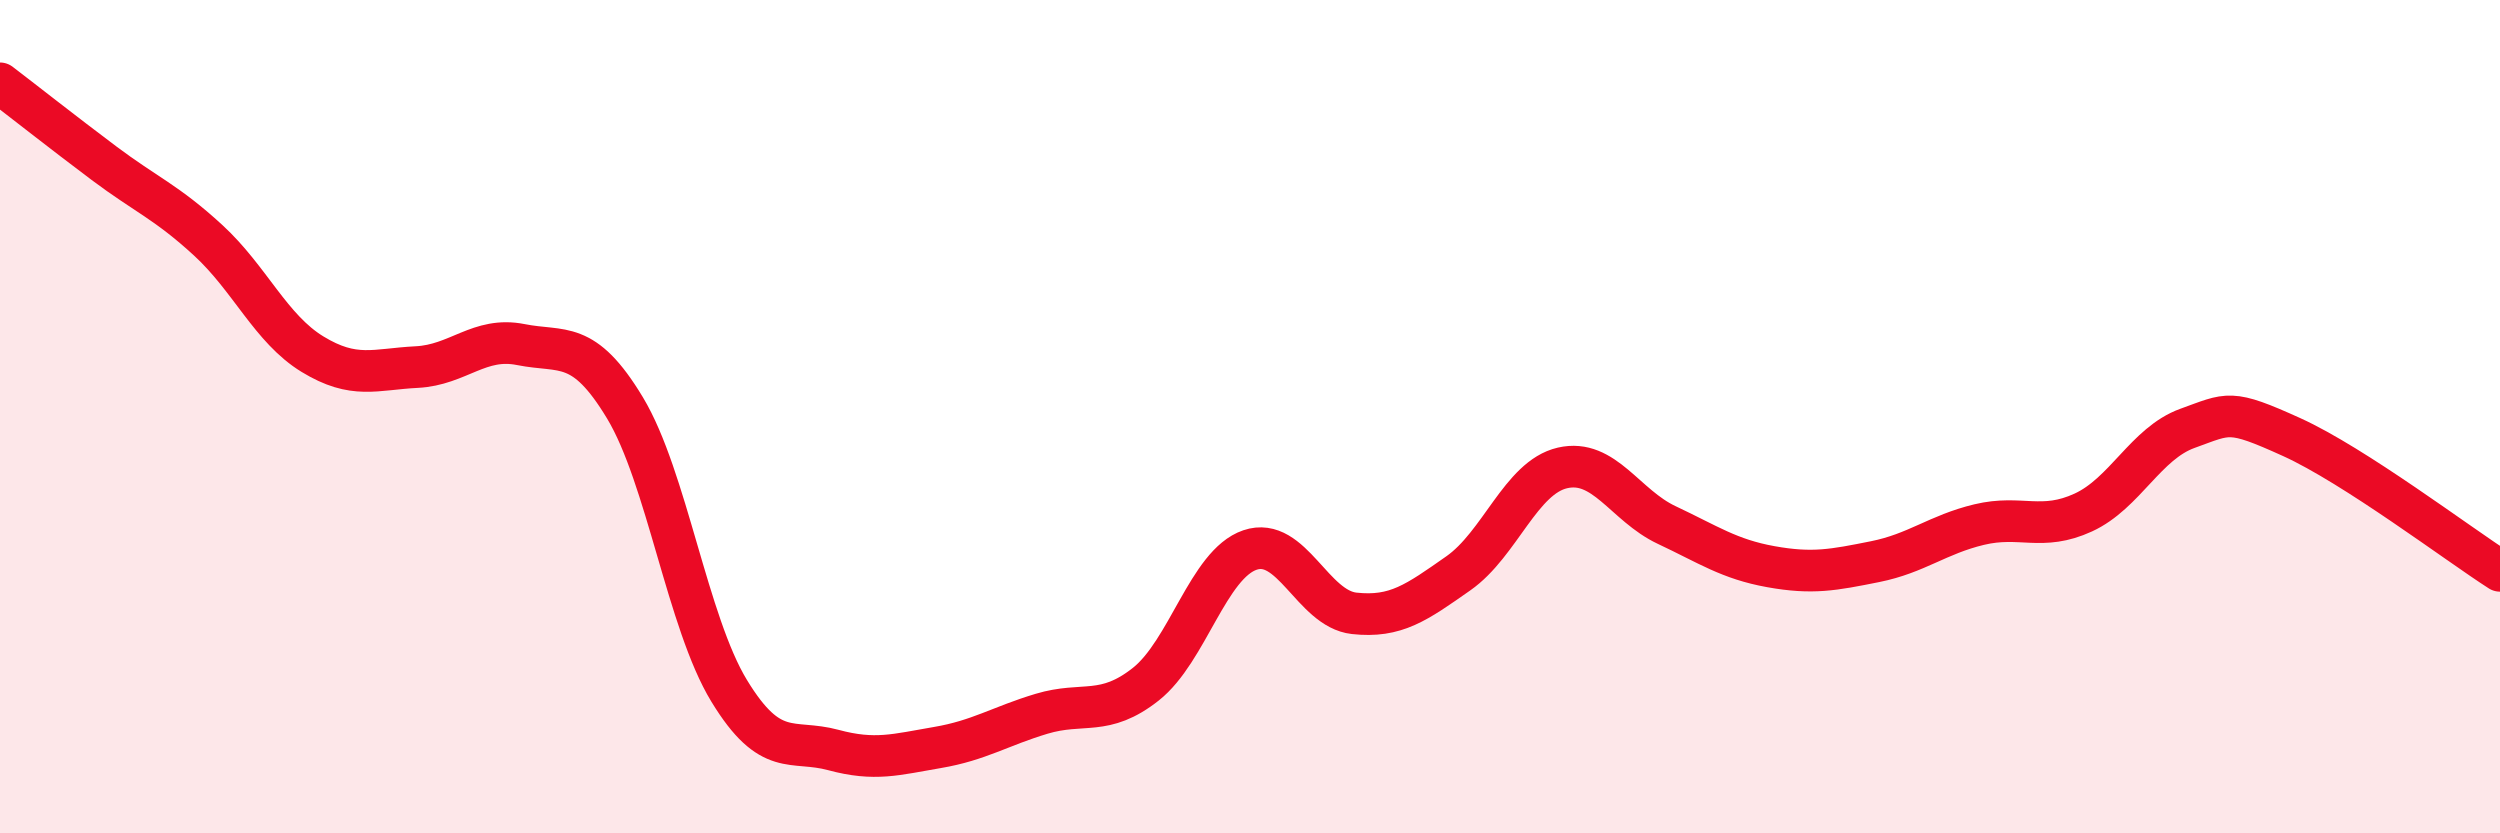
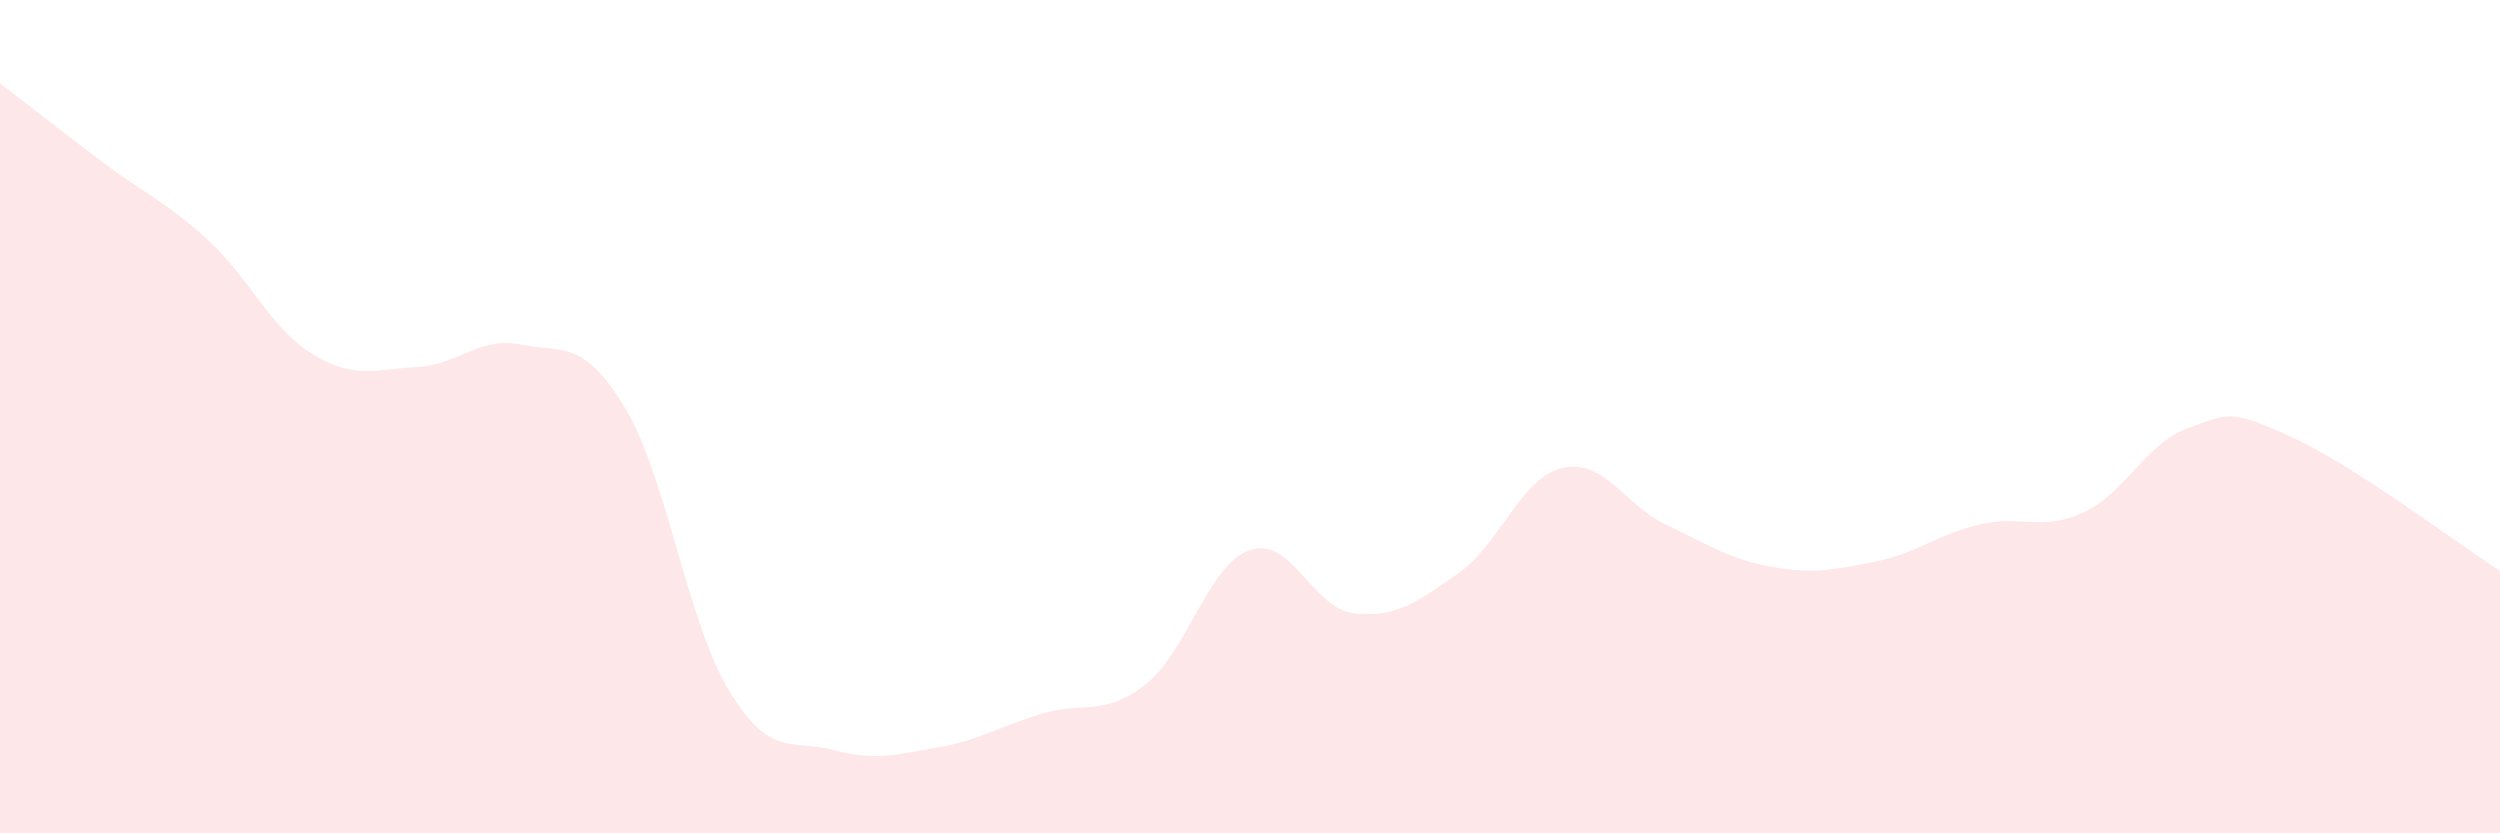
<svg xmlns="http://www.w3.org/2000/svg" width="60" height="20" viewBox="0 0 60 20">
  <path d="M 0,2 C 0.5,2.38 1.5,3.17 2.5,3.92 C 3.5,4.67 4,4.85 5,5.77 C 6,6.69 6.5,7.89 7.5,8.5 C 8.5,9.11 9,8.86 10,8.81 C 11,8.76 11.5,8.07 12.5,8.27 C 13.5,8.47 14,8.13 15,9.79 C 16,11.45 16.5,14.94 17.5,16.58 C 18.5,18.22 19,17.73 20,18 C 21,18.27 21.5,18.11 22.5,17.94 C 23.5,17.77 24,17.43 25,17.13 C 26,16.83 26.5,17.21 27.5,16.42 C 28.5,15.63 29,13.54 30,13.2 C 31,12.86 31.5,14.61 32.5,14.72 C 33.5,14.83 34,14.46 35,13.76 C 36,13.06 36.5,11.46 37.5,11.23 C 38.5,11 39,12.13 40,12.6 C 41,13.07 41.5,13.42 42.5,13.6 C 43.5,13.78 44,13.68 45,13.48 C 46,13.28 46.5,12.83 47.5,12.59 C 48.5,12.35 49,12.76 50,12.3 C 51,11.84 51.5,10.64 52.5,10.28 C 53.5,9.92 53.5,9.81 55,10.49 C 56.5,11.17 59,13.06 60,13.7L60 20L0 20Z" fill="#EB0A25" opacity="0.1" stroke-linecap="round" stroke-linejoin="round" />
-   <path d="M 0,2 C 0.5,2.38 1.5,3.17 2.5,3.92 C 3.5,4.67 4,4.85 5,5.77 C 6,6.69 6.5,7.89 7.5,8.5 C 8.5,9.11 9,8.86 10,8.81 C 11,8.76 11.5,8.07 12.5,8.27 C 13.5,8.47 14,8.13 15,9.79 C 16,11.45 16.5,14.94 17.5,16.58 C 18.5,18.22 19,17.73 20,18 C 21,18.27 21.5,18.11 22.5,17.94 C 23.5,17.77 24,17.43 25,17.13 C 26,16.83 26.5,17.21 27.5,16.42 C 28.5,15.63 29,13.54 30,13.2 C 31,12.86 31.5,14.61 32.5,14.72 C 33.5,14.83 34,14.46 35,13.76 C 36,13.06 36.5,11.46 37.5,11.23 C 38.5,11 39,12.13 40,12.6 C 41,13.07 41.5,13.42 42.5,13.6 C 43.5,13.78 44,13.68 45,13.48 C 46,13.28 46.5,12.83 47.5,12.59 C 48.5,12.35 49,12.76 50,12.3 C 51,11.84 51.5,10.64 52.5,10.28 C 53.5,9.92 53.5,9.81 55,10.49 C 56.5,11.17 59,13.06 60,13.7" stroke="#EB0A25" stroke-width="1" fill="none" stroke-linecap="round" stroke-linejoin="round" />
</svg>